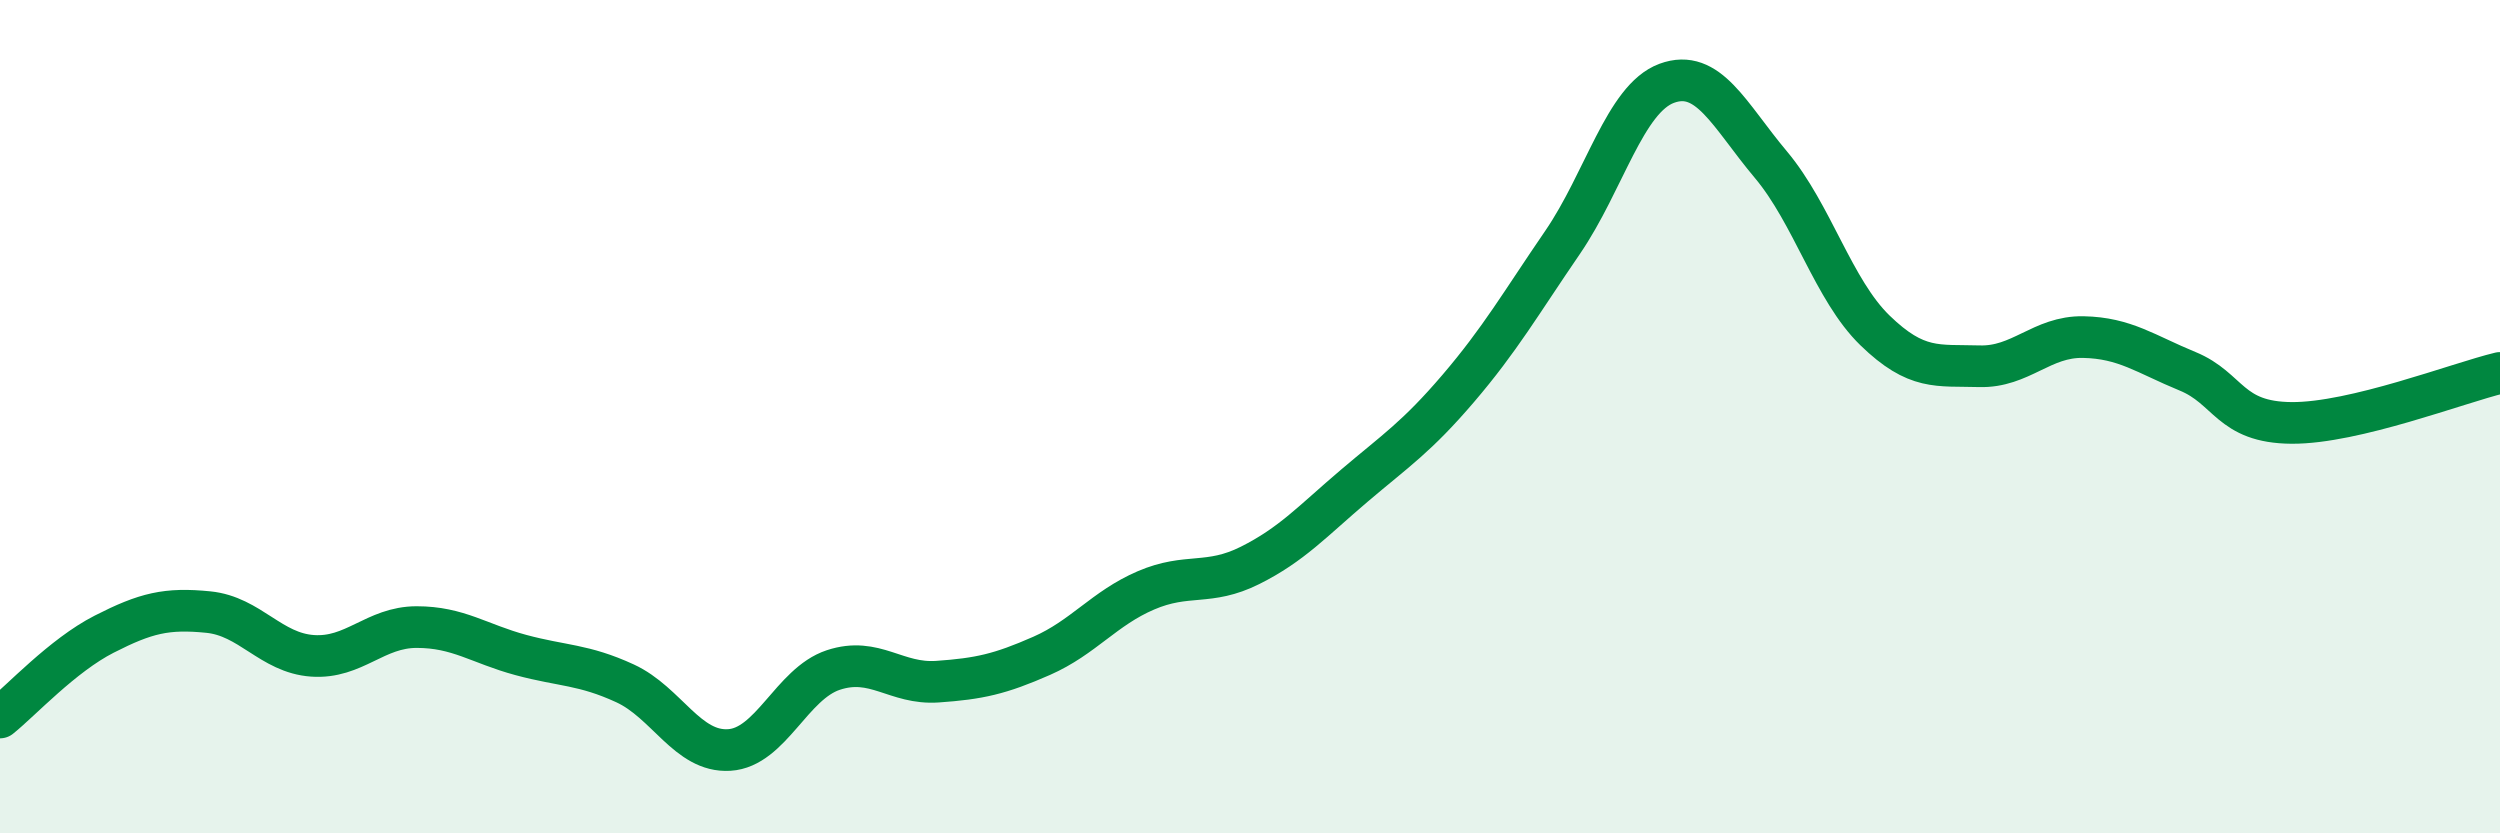
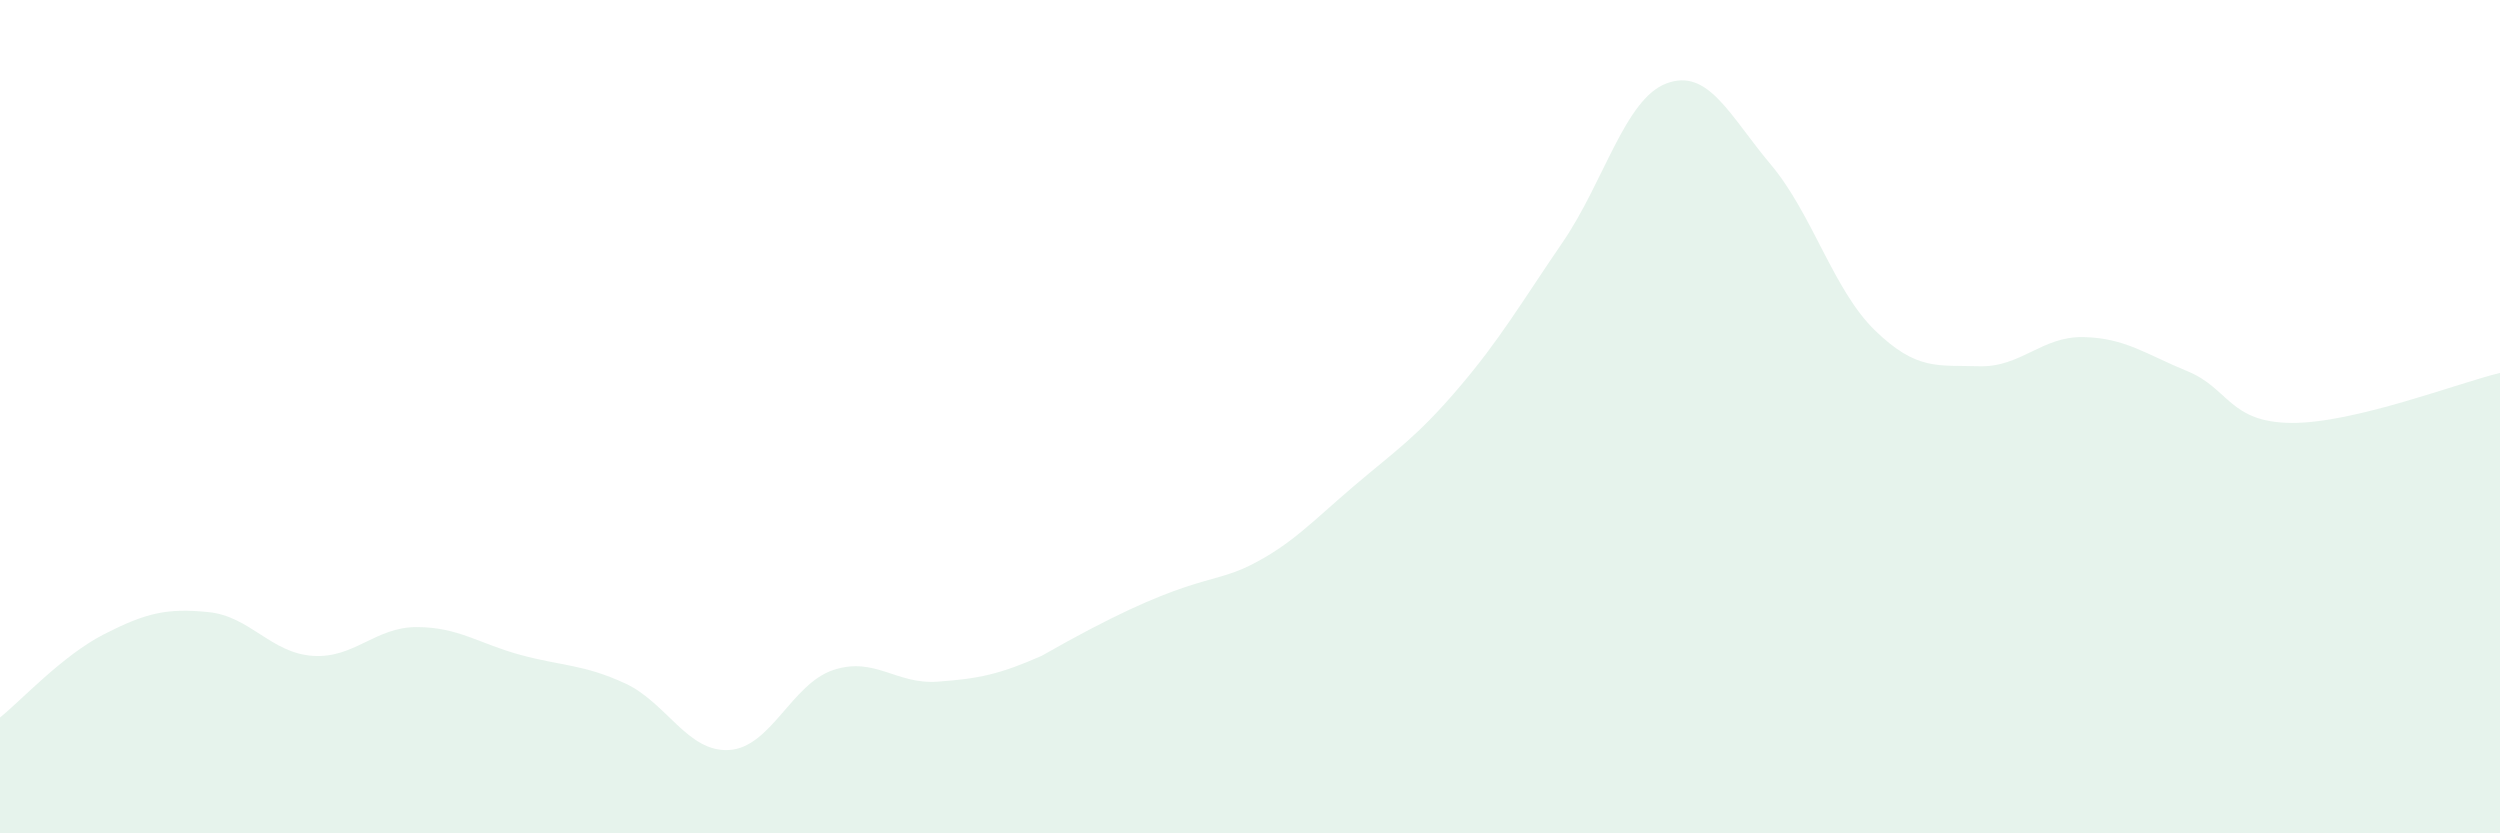
<svg xmlns="http://www.w3.org/2000/svg" width="60" height="20" viewBox="0 0 60 20">
-   <path d="M 0,17.22 C 0.5,16.82 1.5,15.73 2.5,15.22 C 3.5,14.71 4,14.59 5,14.69 C 6,14.79 6.5,15.67 7.5,15.74 C 8.5,15.81 9,15.05 10,15.05 C 11,15.05 11.5,15.45 12.5,15.72 C 13.5,15.99 14,15.94 15,16.4 C 16,16.86 16.5,18.06 17.5,18 C 18.5,17.94 19,16.41 20,16.08 C 21,15.75 21.5,16.43 22.5,16.36 C 23.5,16.29 24,16.18 25,15.74 C 26,15.3 26.5,14.6 27.5,14.17 C 28.5,13.74 29,14.07 30,13.57 C 31,13.07 31.5,12.51 32.5,11.66 C 33.5,10.81 34,10.49 35,9.32 C 36,8.15 36.5,7.28 37.5,5.82 C 38.5,4.36 39,2.37 40,2 C 41,1.63 41.5,2.76 42.5,3.95 C 43.5,5.14 44,6.96 45,7.93 C 46,8.9 46.5,8.76 47.5,8.79 C 48.5,8.82 49,8.07 50,8.09 C 51,8.11 51.5,8.5 52.5,8.91 C 53.5,9.32 53.5,10.14 55,10.15 C 56.5,10.16 59,9.19 60,8.95L60 20L0 20Z" fill="#008740" opacity="0.1" stroke-linecap="round" stroke-linejoin="round" />
-   <path d="M 0,17.22 C 0.5,16.82 1.5,15.73 2.5,15.22 C 3.5,14.71 4,14.59 5,14.69 C 6,14.79 6.5,15.67 7.5,15.74 C 8.5,15.81 9,15.05 10,15.05 C 11,15.05 11.5,15.45 12.5,15.72 C 13.5,15.99 14,15.94 15,16.4 C 16,16.86 16.5,18.06 17.5,18 C 18.5,17.94 19,16.41 20,16.08 C 21,15.75 21.5,16.43 22.5,16.36 C 23.5,16.29 24,16.18 25,15.74 C 26,15.3 26.5,14.6 27.5,14.17 C 28.5,13.74 29,14.07 30,13.57 C 31,13.07 31.5,12.51 32.5,11.66 C 33.5,10.81 34,10.49 35,9.32 C 36,8.15 36.5,7.28 37.5,5.82 C 38.5,4.36 39,2.37 40,2 C 41,1.63 41.5,2.76 42.5,3.95 C 43.5,5.14 44,6.96 45,7.93 C 46,8.9 46.5,8.76 47.5,8.79 C 48.5,8.82 49,8.07 50,8.09 C 51,8.11 51.5,8.5 52.5,8.91 C 53.5,9.32 53.5,10.14 55,10.15 C 56.5,10.16 59,9.19 60,8.95" stroke="#008740" stroke-width="1" fill="none" stroke-linecap="round" stroke-linejoin="round" />
+   <path d="M 0,17.22 C 0.5,16.82 1.5,15.73 2.5,15.22 C 3.5,14.71 4,14.59 5,14.69 C 6,14.79 6.5,15.67 7.5,15.74 C 8.5,15.81 9,15.05 10,15.05 C 11,15.05 11.5,15.45 12.5,15.72 C 13.5,15.99 14,15.94 15,16.4 C 16,16.86 16.5,18.06 17.5,18 C 18.5,17.94 19,16.41 20,16.08 C 21,15.75 21.5,16.43 22.5,16.36 C 23.5,16.29 24,16.18 25,15.74 C 28.5,13.74 29,14.07 30,13.57 C 31,13.07 31.5,12.51 32.5,11.66 C 33.5,10.81 34,10.49 35,9.32 C 36,8.15 36.5,7.28 37.5,5.82 C 38.5,4.36 39,2.37 40,2 C 41,1.63 41.5,2.76 42.5,3.95 C 43.5,5.14 44,6.96 45,7.93 C 46,8.9 46.5,8.76 47.5,8.79 C 48.5,8.82 49,8.07 50,8.09 C 51,8.11 51.5,8.5 52.5,8.91 C 53.5,9.32 53.5,10.14 55,10.15 C 56.5,10.16 59,9.19 60,8.95L60 20L0 20Z" fill="#008740" opacity="0.1" stroke-linecap="round" stroke-linejoin="round" />
</svg>